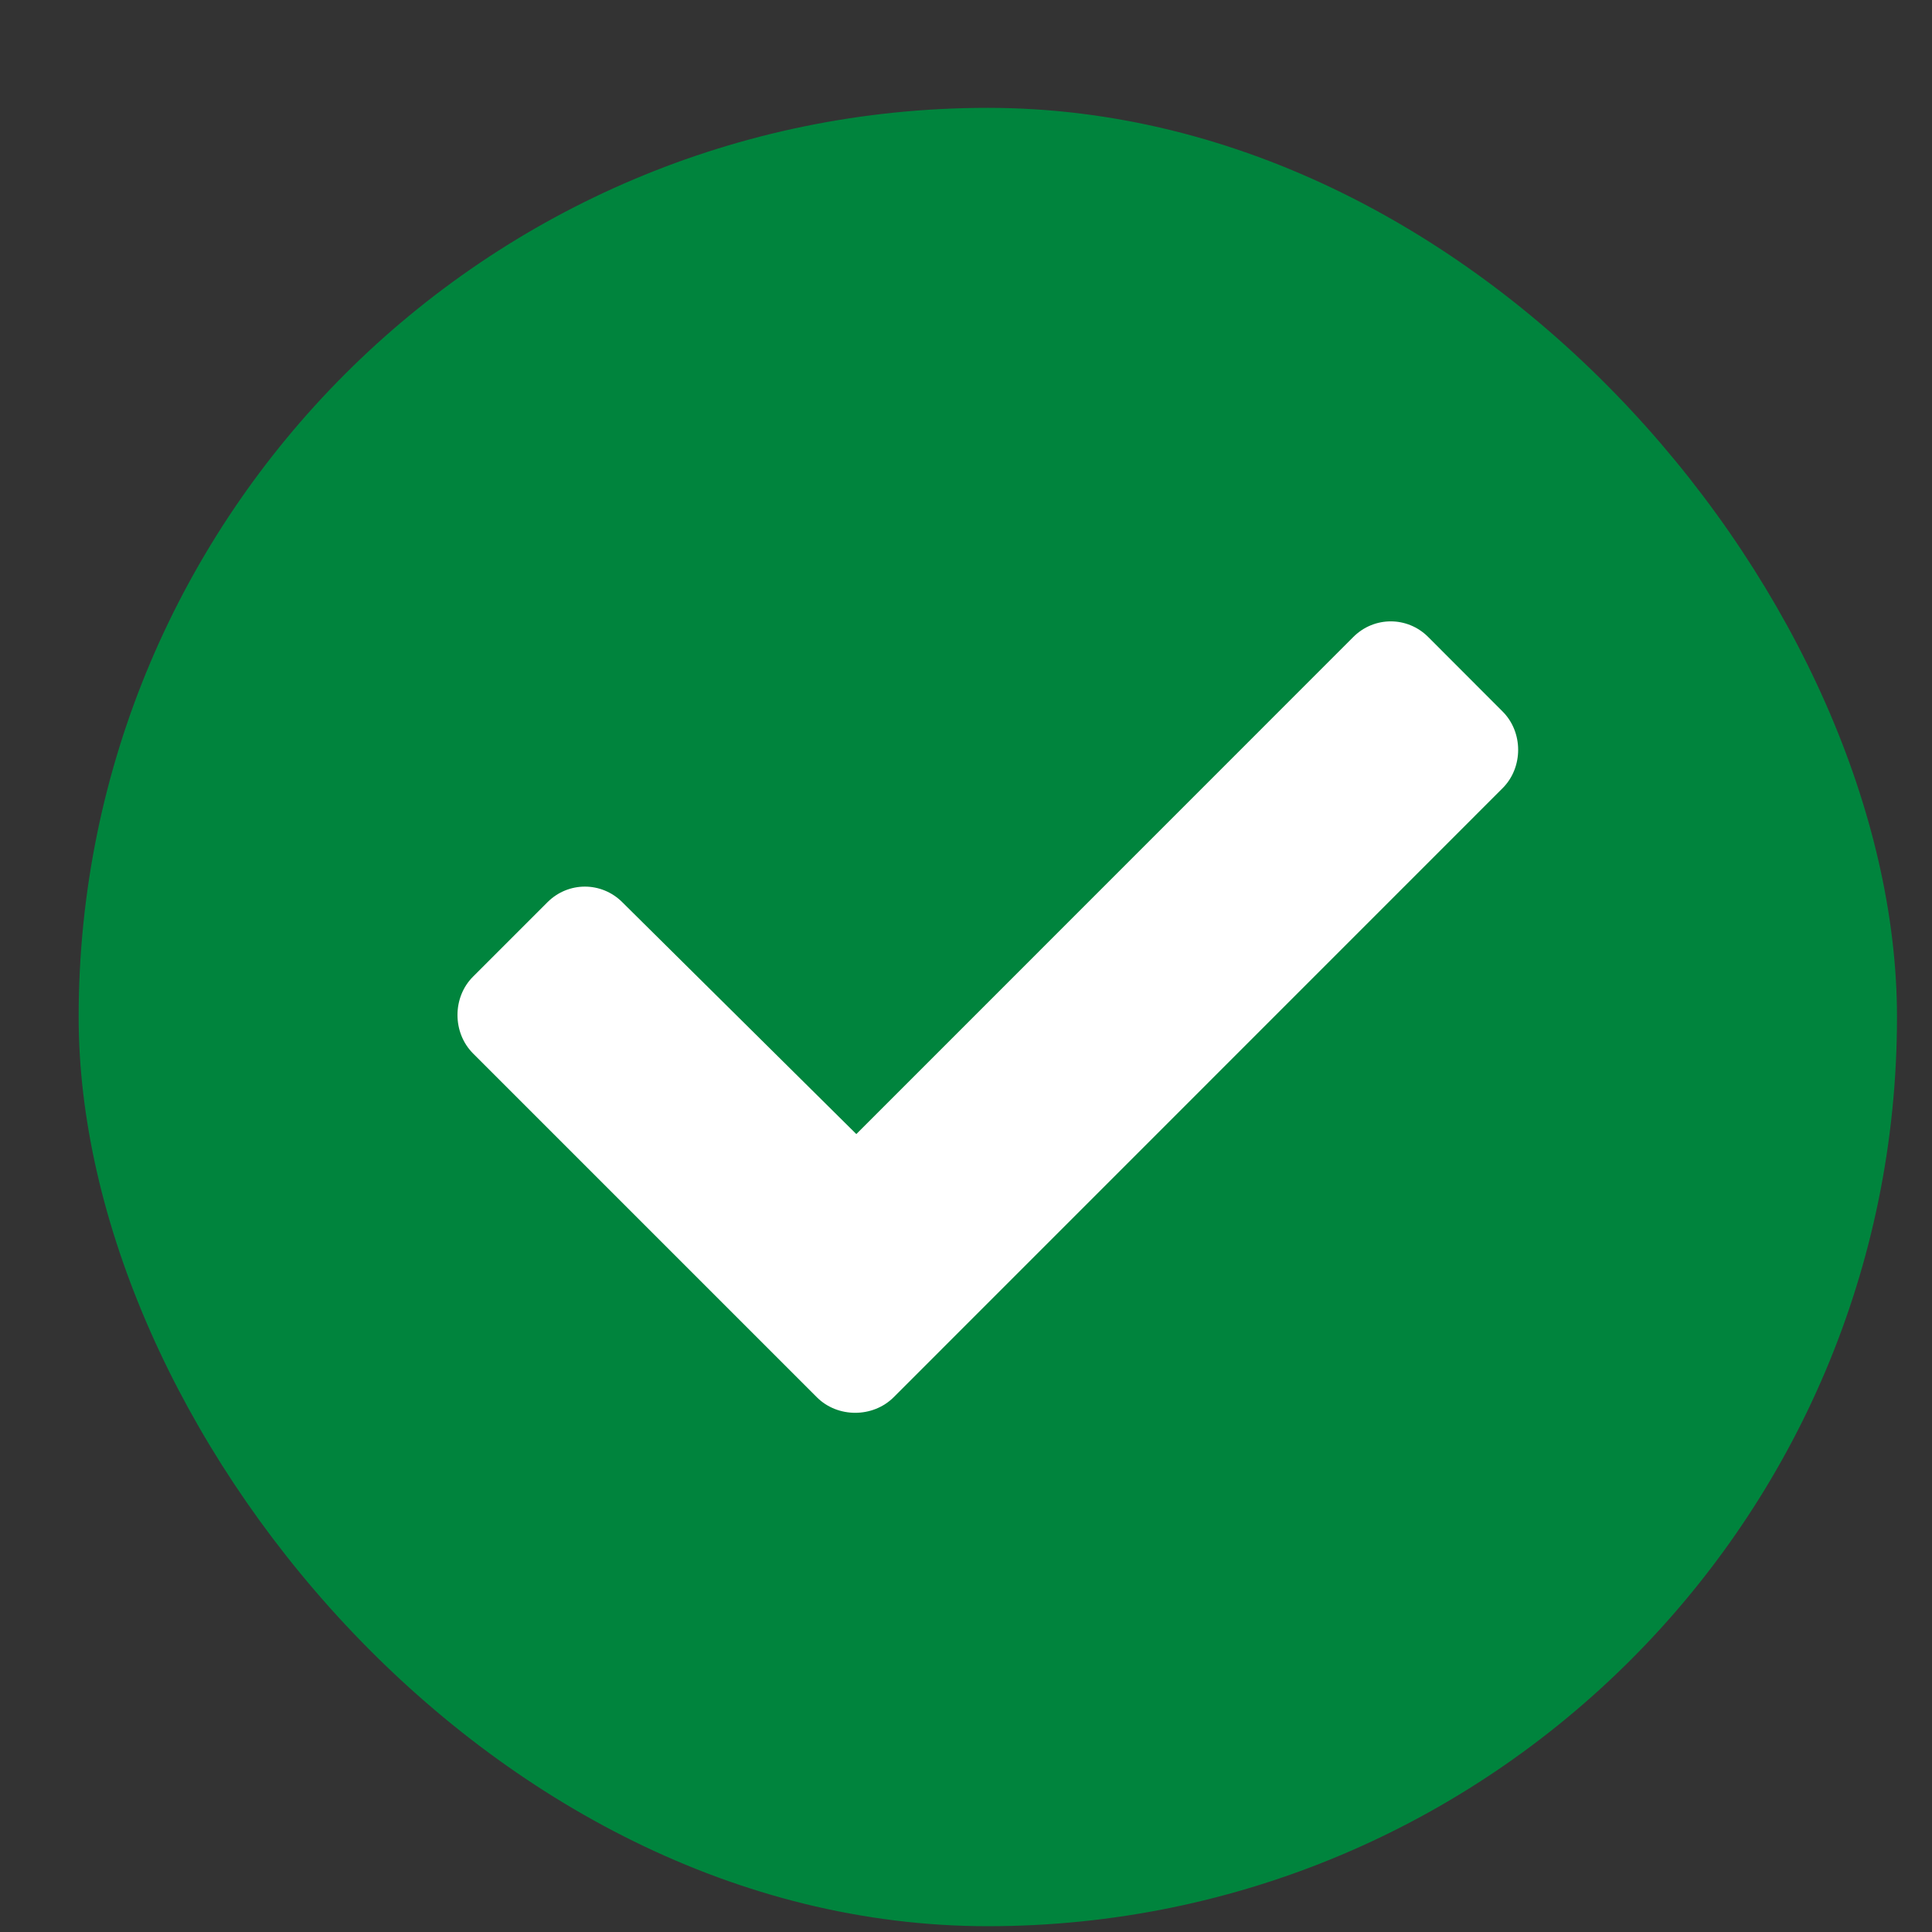
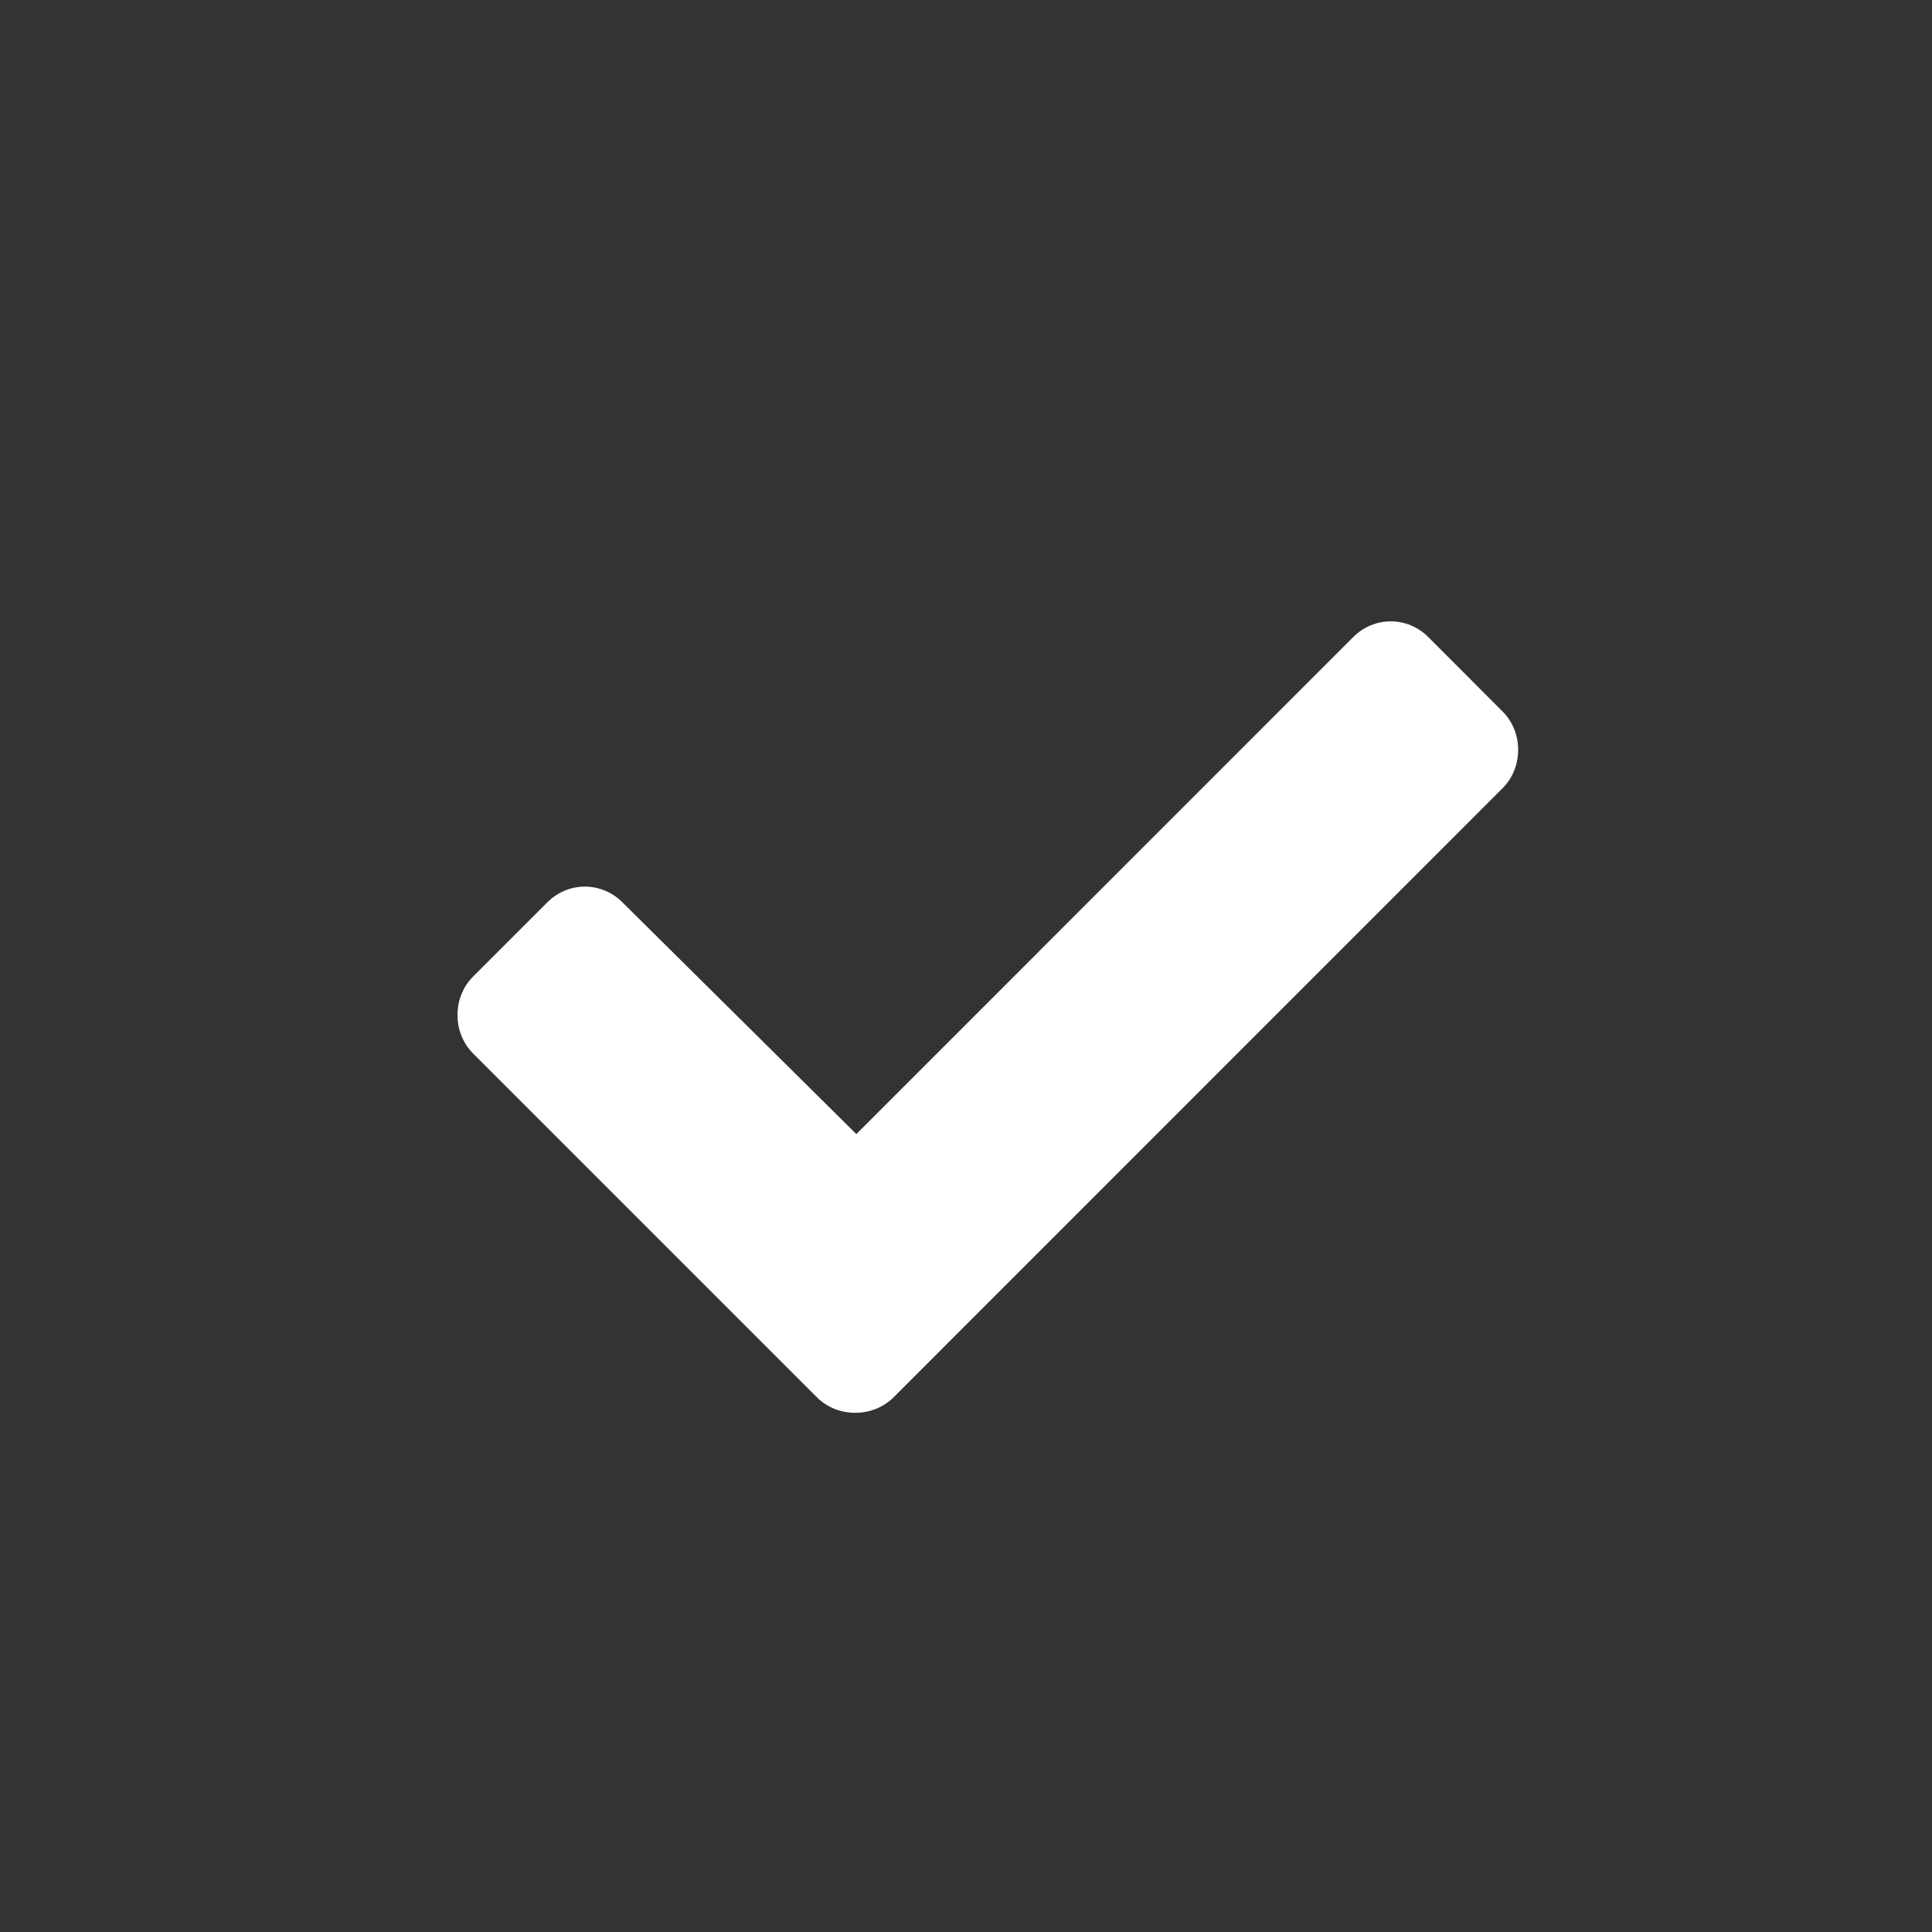
<svg xmlns="http://www.w3.org/2000/svg" width="17" height="17" viewBox="0 0 17 17" fill="none">
  <rect x="0" y="0" width="17" height="17" fill="#333333" stroke="none" />
-   <rect x="0.692" y="0.949" width="16" height="16" rx="8" fill="#00843D" />
  <path d="M7.188 12.295C7.37 12.477 7.68 12.477 7.863 12.295L13.222 6.935C13.404 6.753 13.404 6.443 13.222 6.261L12.566 5.604C12.383 5.422 12.092 5.422 11.909 5.604L7.535 9.979L5.475 7.938C5.292 7.756 5.001 7.756 4.818 7.938L4.162 8.594C3.98 8.776 3.98 9.086 4.162 9.269L7.188 12.295Z" fill="white" />
</svg>